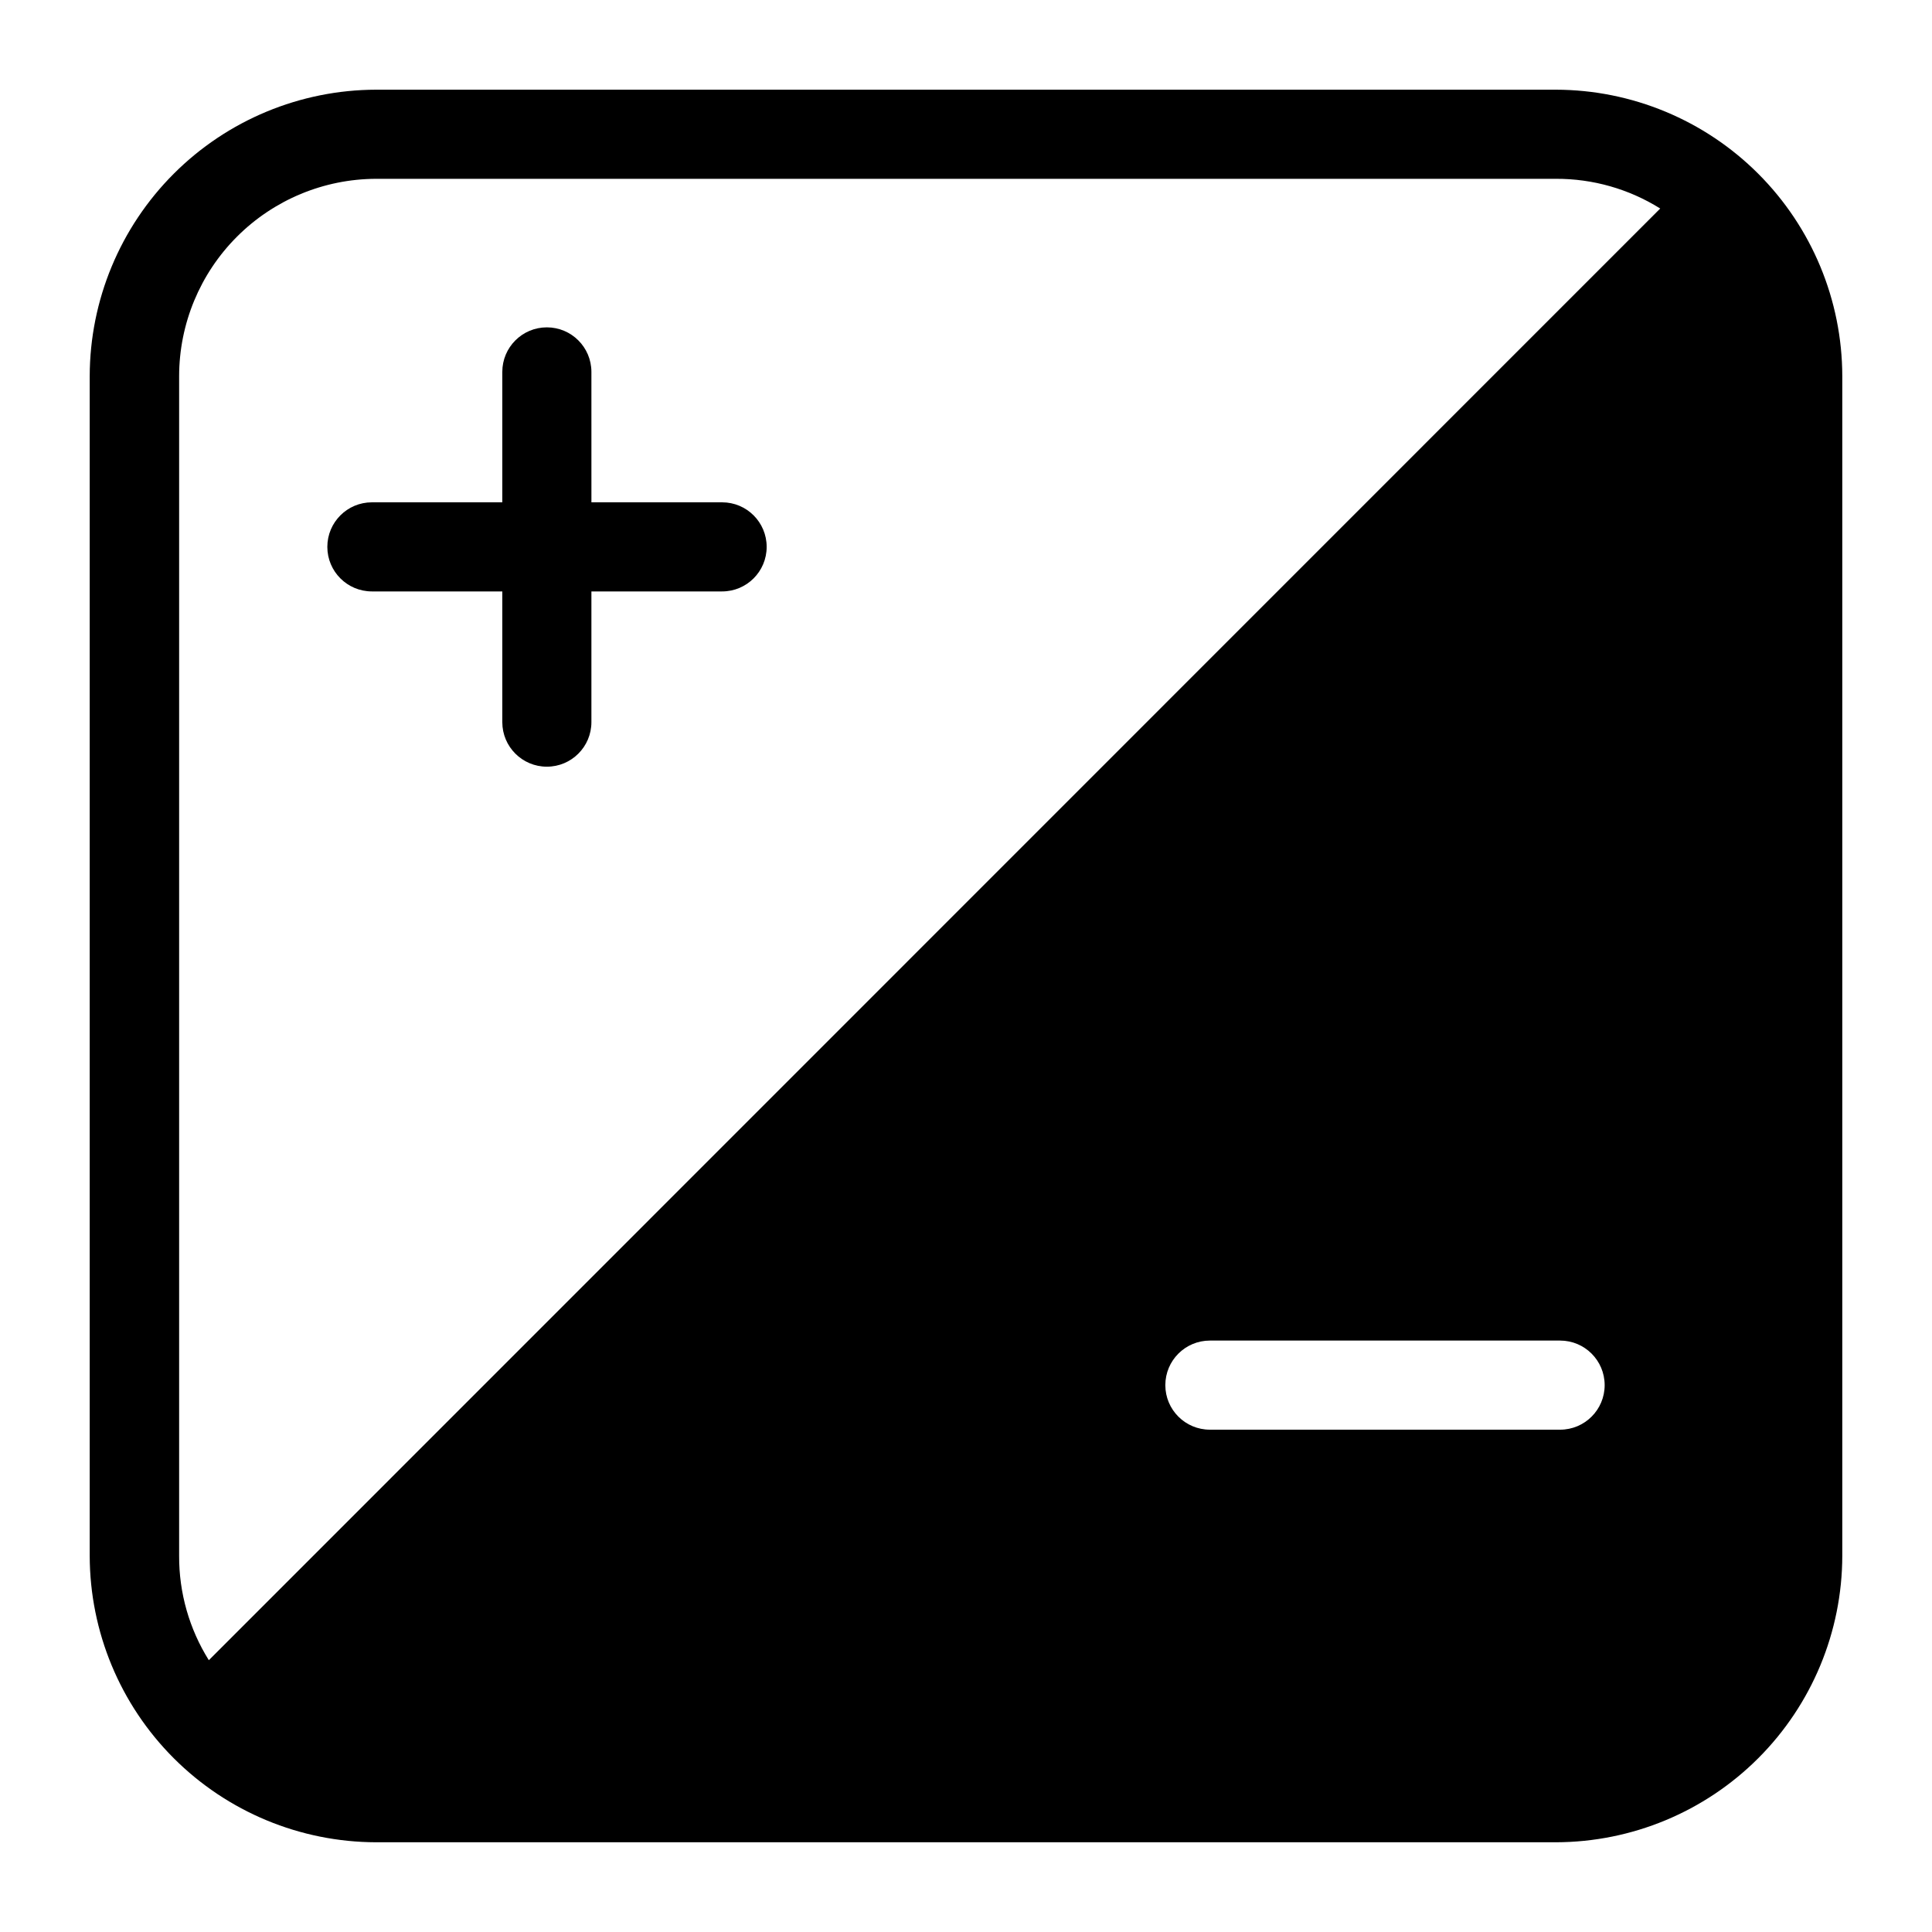
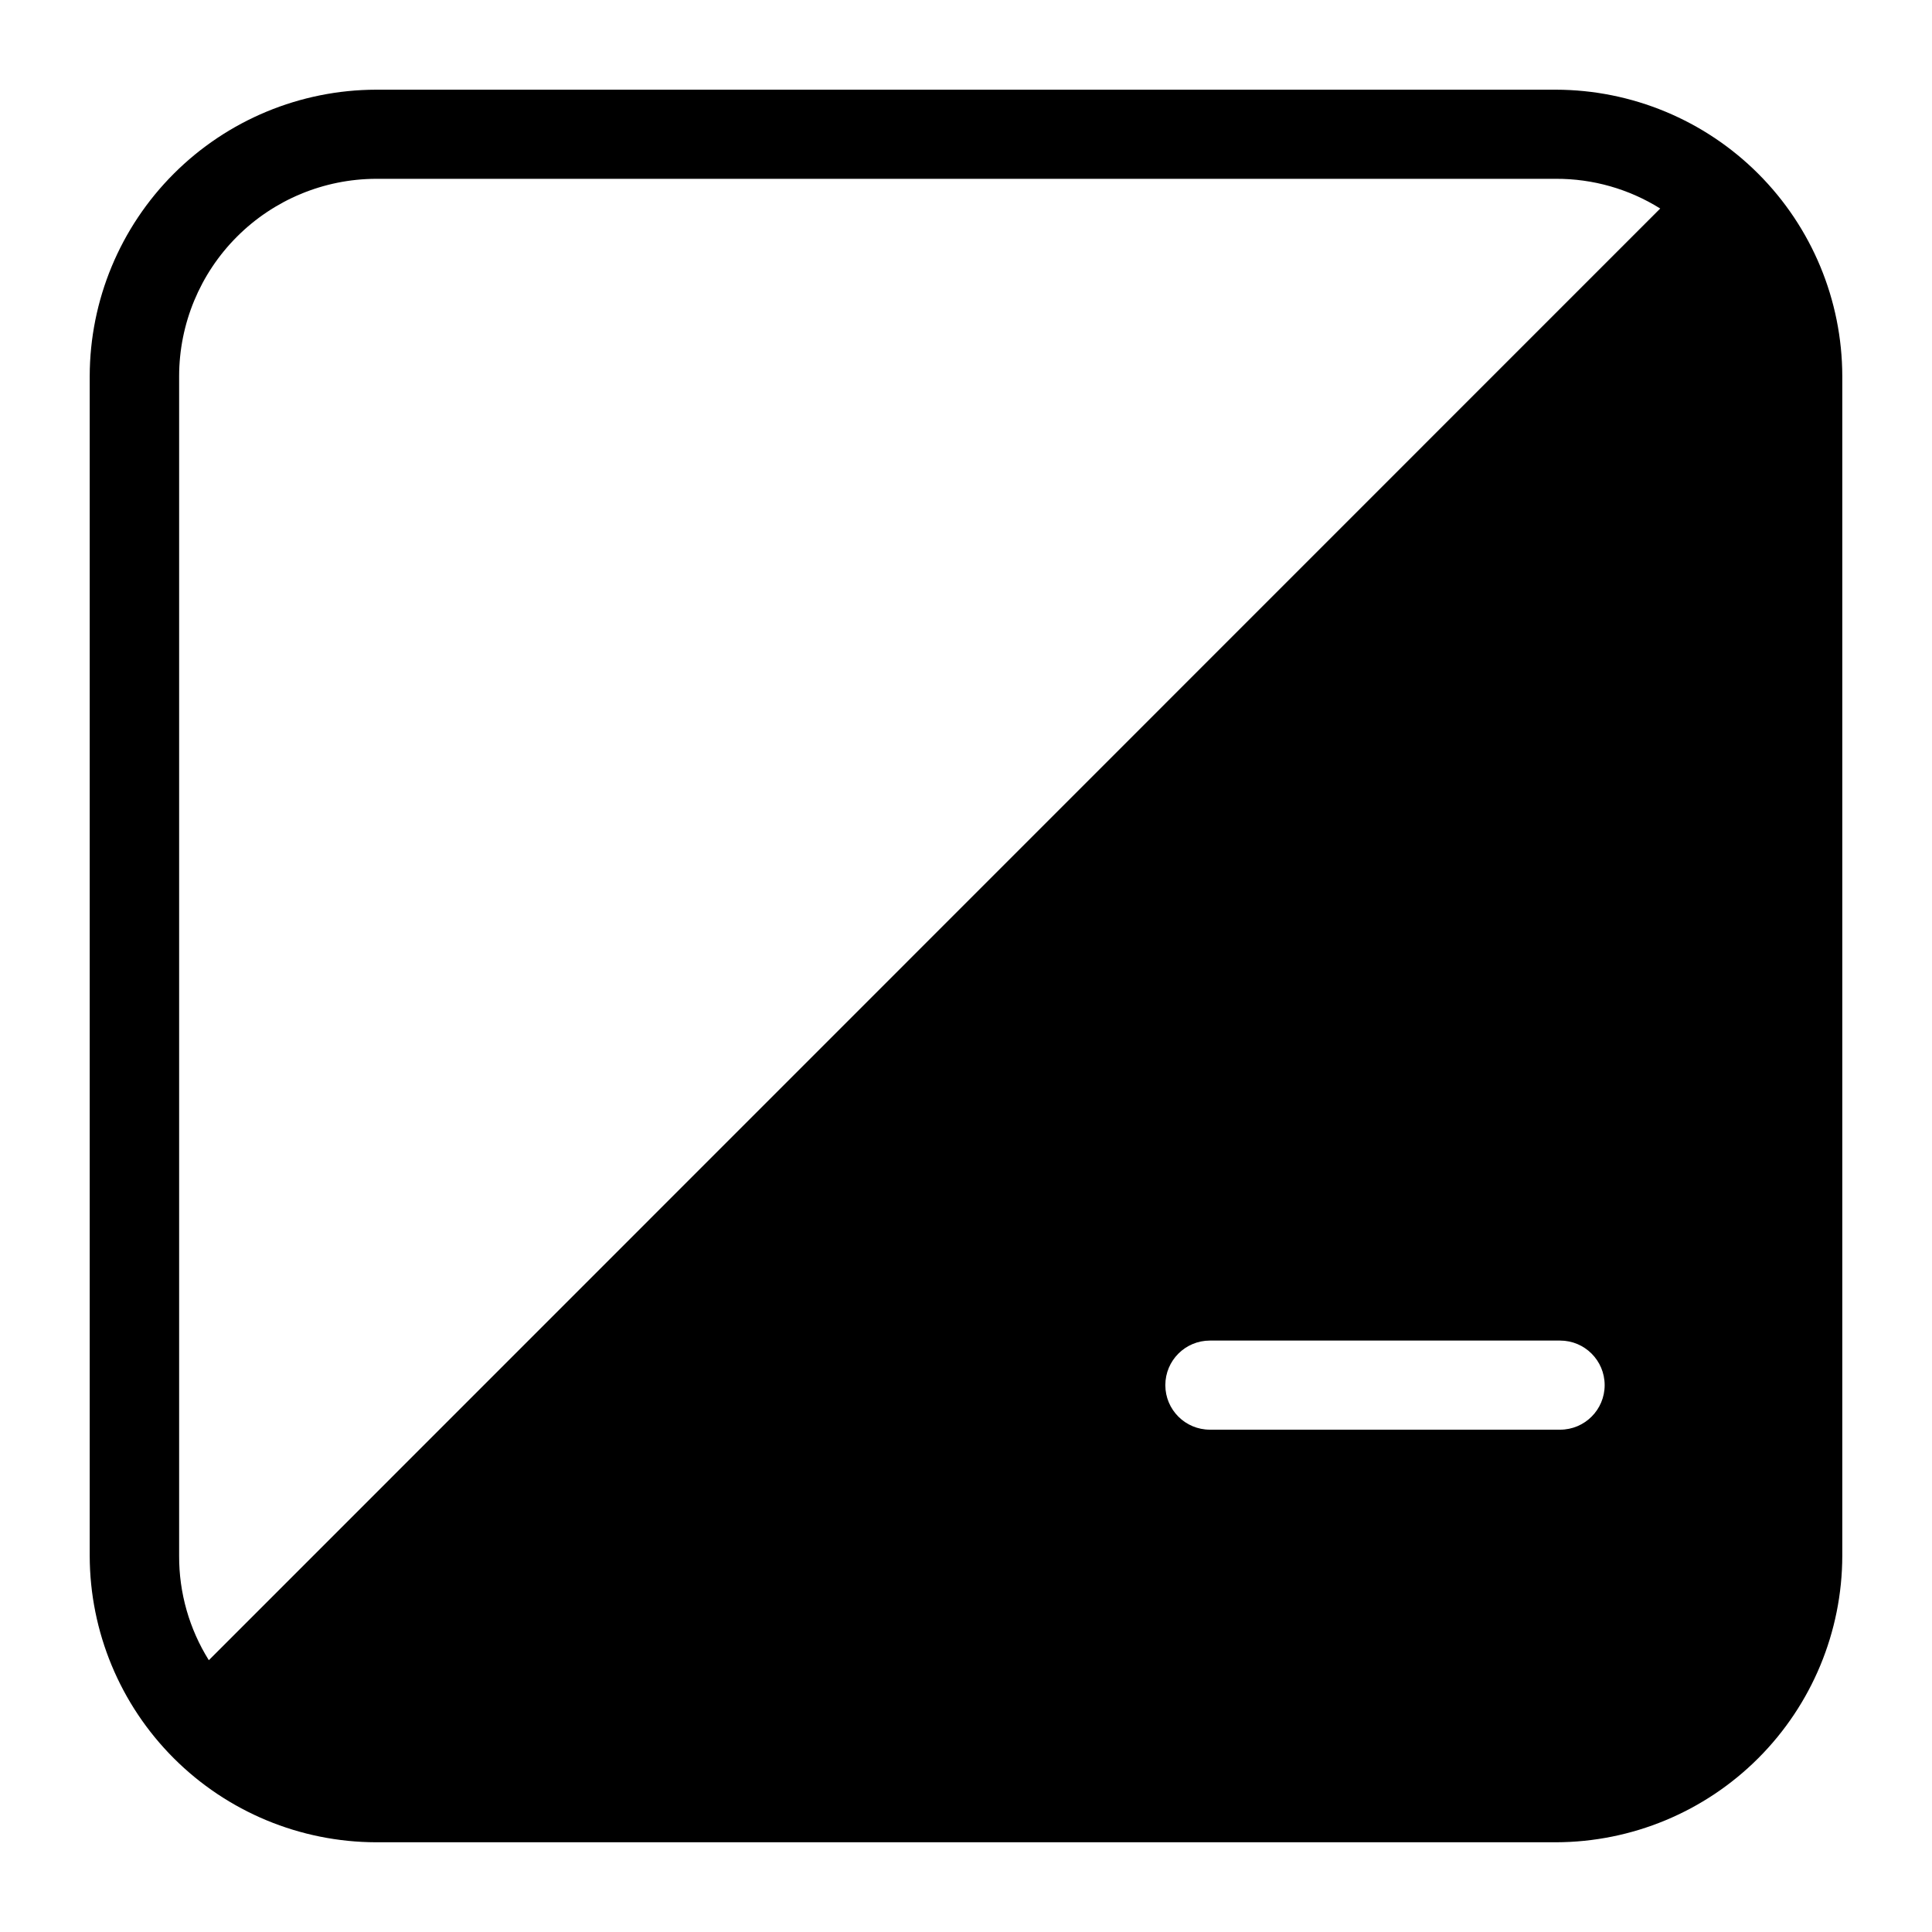
<svg xmlns="http://www.w3.org/2000/svg" fill="#000000" width="800px" height="800px" version="1.1" viewBox="144 144 512 512">
  <g>
-     <path d="m335.37 277.12h-34.637l-0.004-34.559c0-6.523-5.285-11.809-11.805-11.809-6.523 0-11.809 5.285-11.809 11.809v34.559h-34.559c-6.523 0-11.809 5.285-11.809 11.809 0 6.519 5.285 11.805 11.809 11.805h34.559v34.641c0 6.519 5.285 11.805 11.809 11.805 6.519 0 11.805-5.285 11.805-11.805v-34.637h34.637l0.004-0.004c6.519 0 11.805-5.285 11.805-11.805 0-6.523-5.285-11.809-11.805-11.809z" />
    <path d="m556.34 167.77h-312.68c-20.113 0.043-39.391 8.051-53.613 22.273s-22.23 33.5-22.273 53.613v312.68c0.043 20.113 8.051 39.391 22.273 53.613 14.223 14.223 33.5 22.23 53.613 22.273h312.68c20.113-0.043 39.391-8.051 53.613-22.273 14.223-14.223 22.23-33.5 22.273-53.613v-312.68c-0.043-20.113-8.051-39.391-22.273-53.613-14.223-14.223-33.5-22.23-53.613-22.273zm1.102 355.11h-92.809c-6.523 0-11.809-5.285-11.809-11.805 0-6.523 5.285-11.809 11.809-11.809h92.809c6.523 0 11.809 5.285 11.809 11.809 0 6.519-5.285 11.805-11.809 11.805zm-358.1 61.09c-5.18-8.281-7.91-17.863-7.871-27.633v-312.68c0.02-13.844 5.523-27.113 15.305-36.91s23.043-15.32 36.887-15.359h312.68c9.77-0.039 19.352 2.691 27.633 7.871z" />
  </g>
</svg>